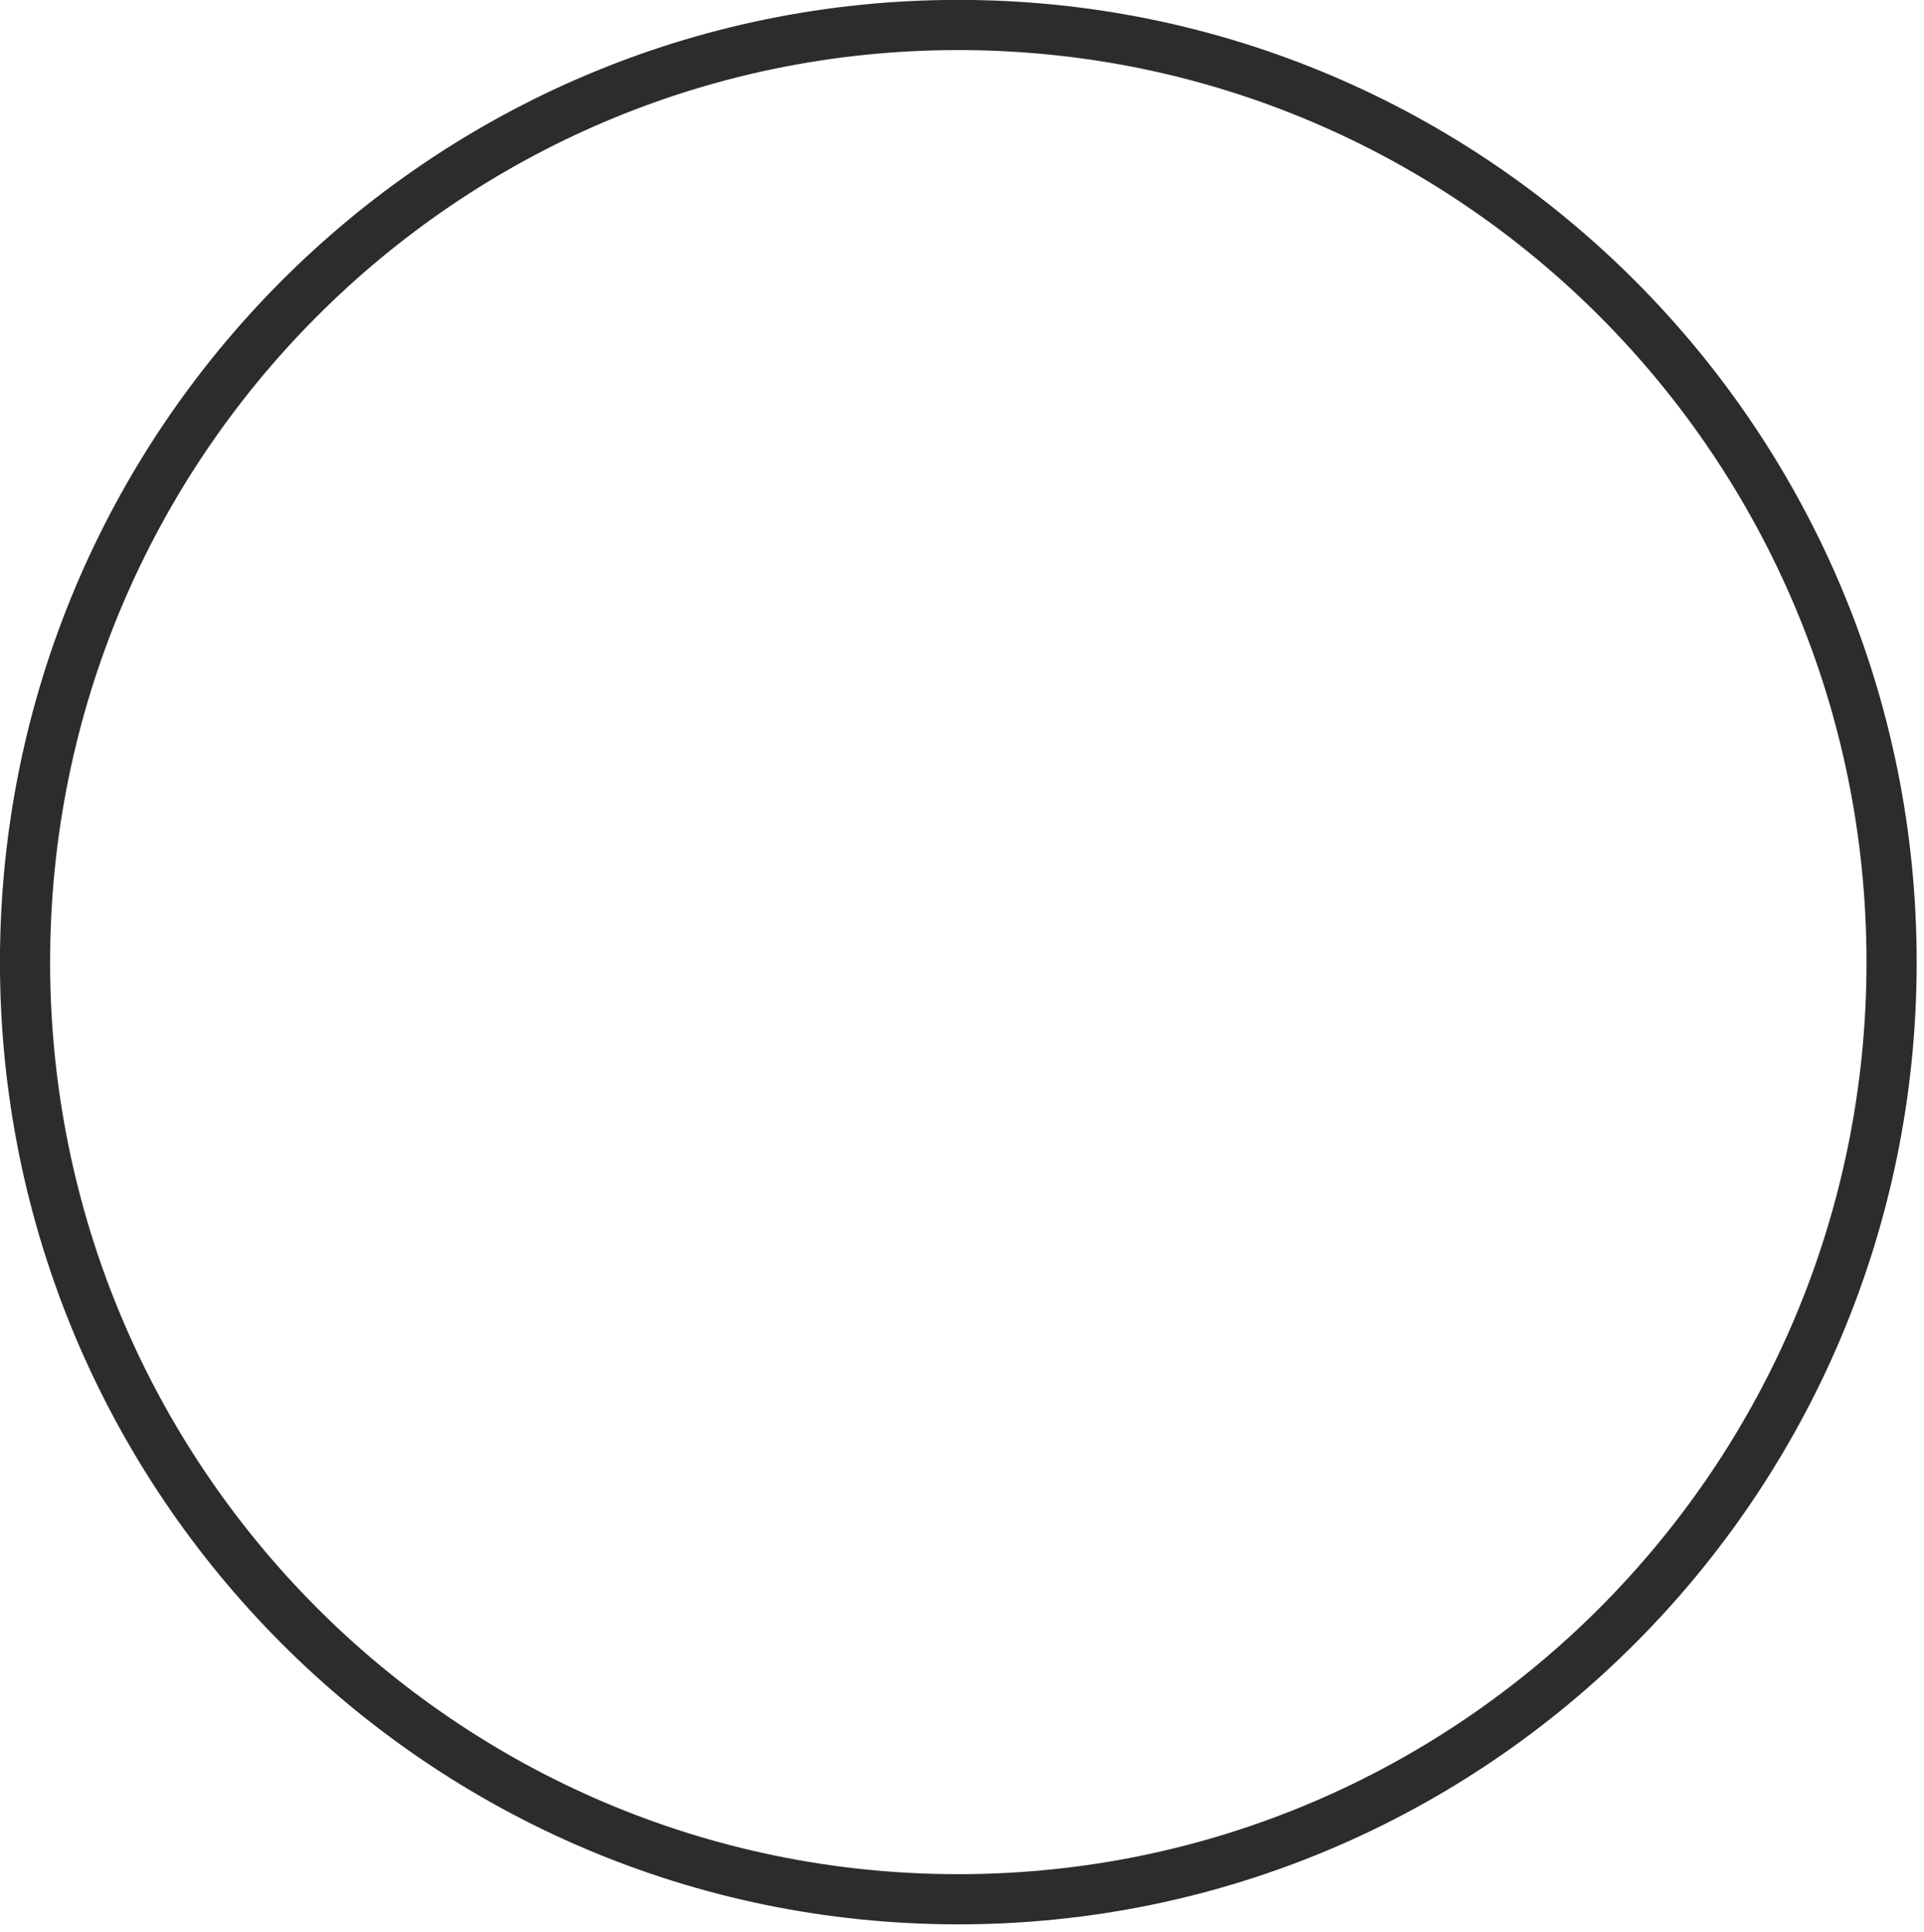
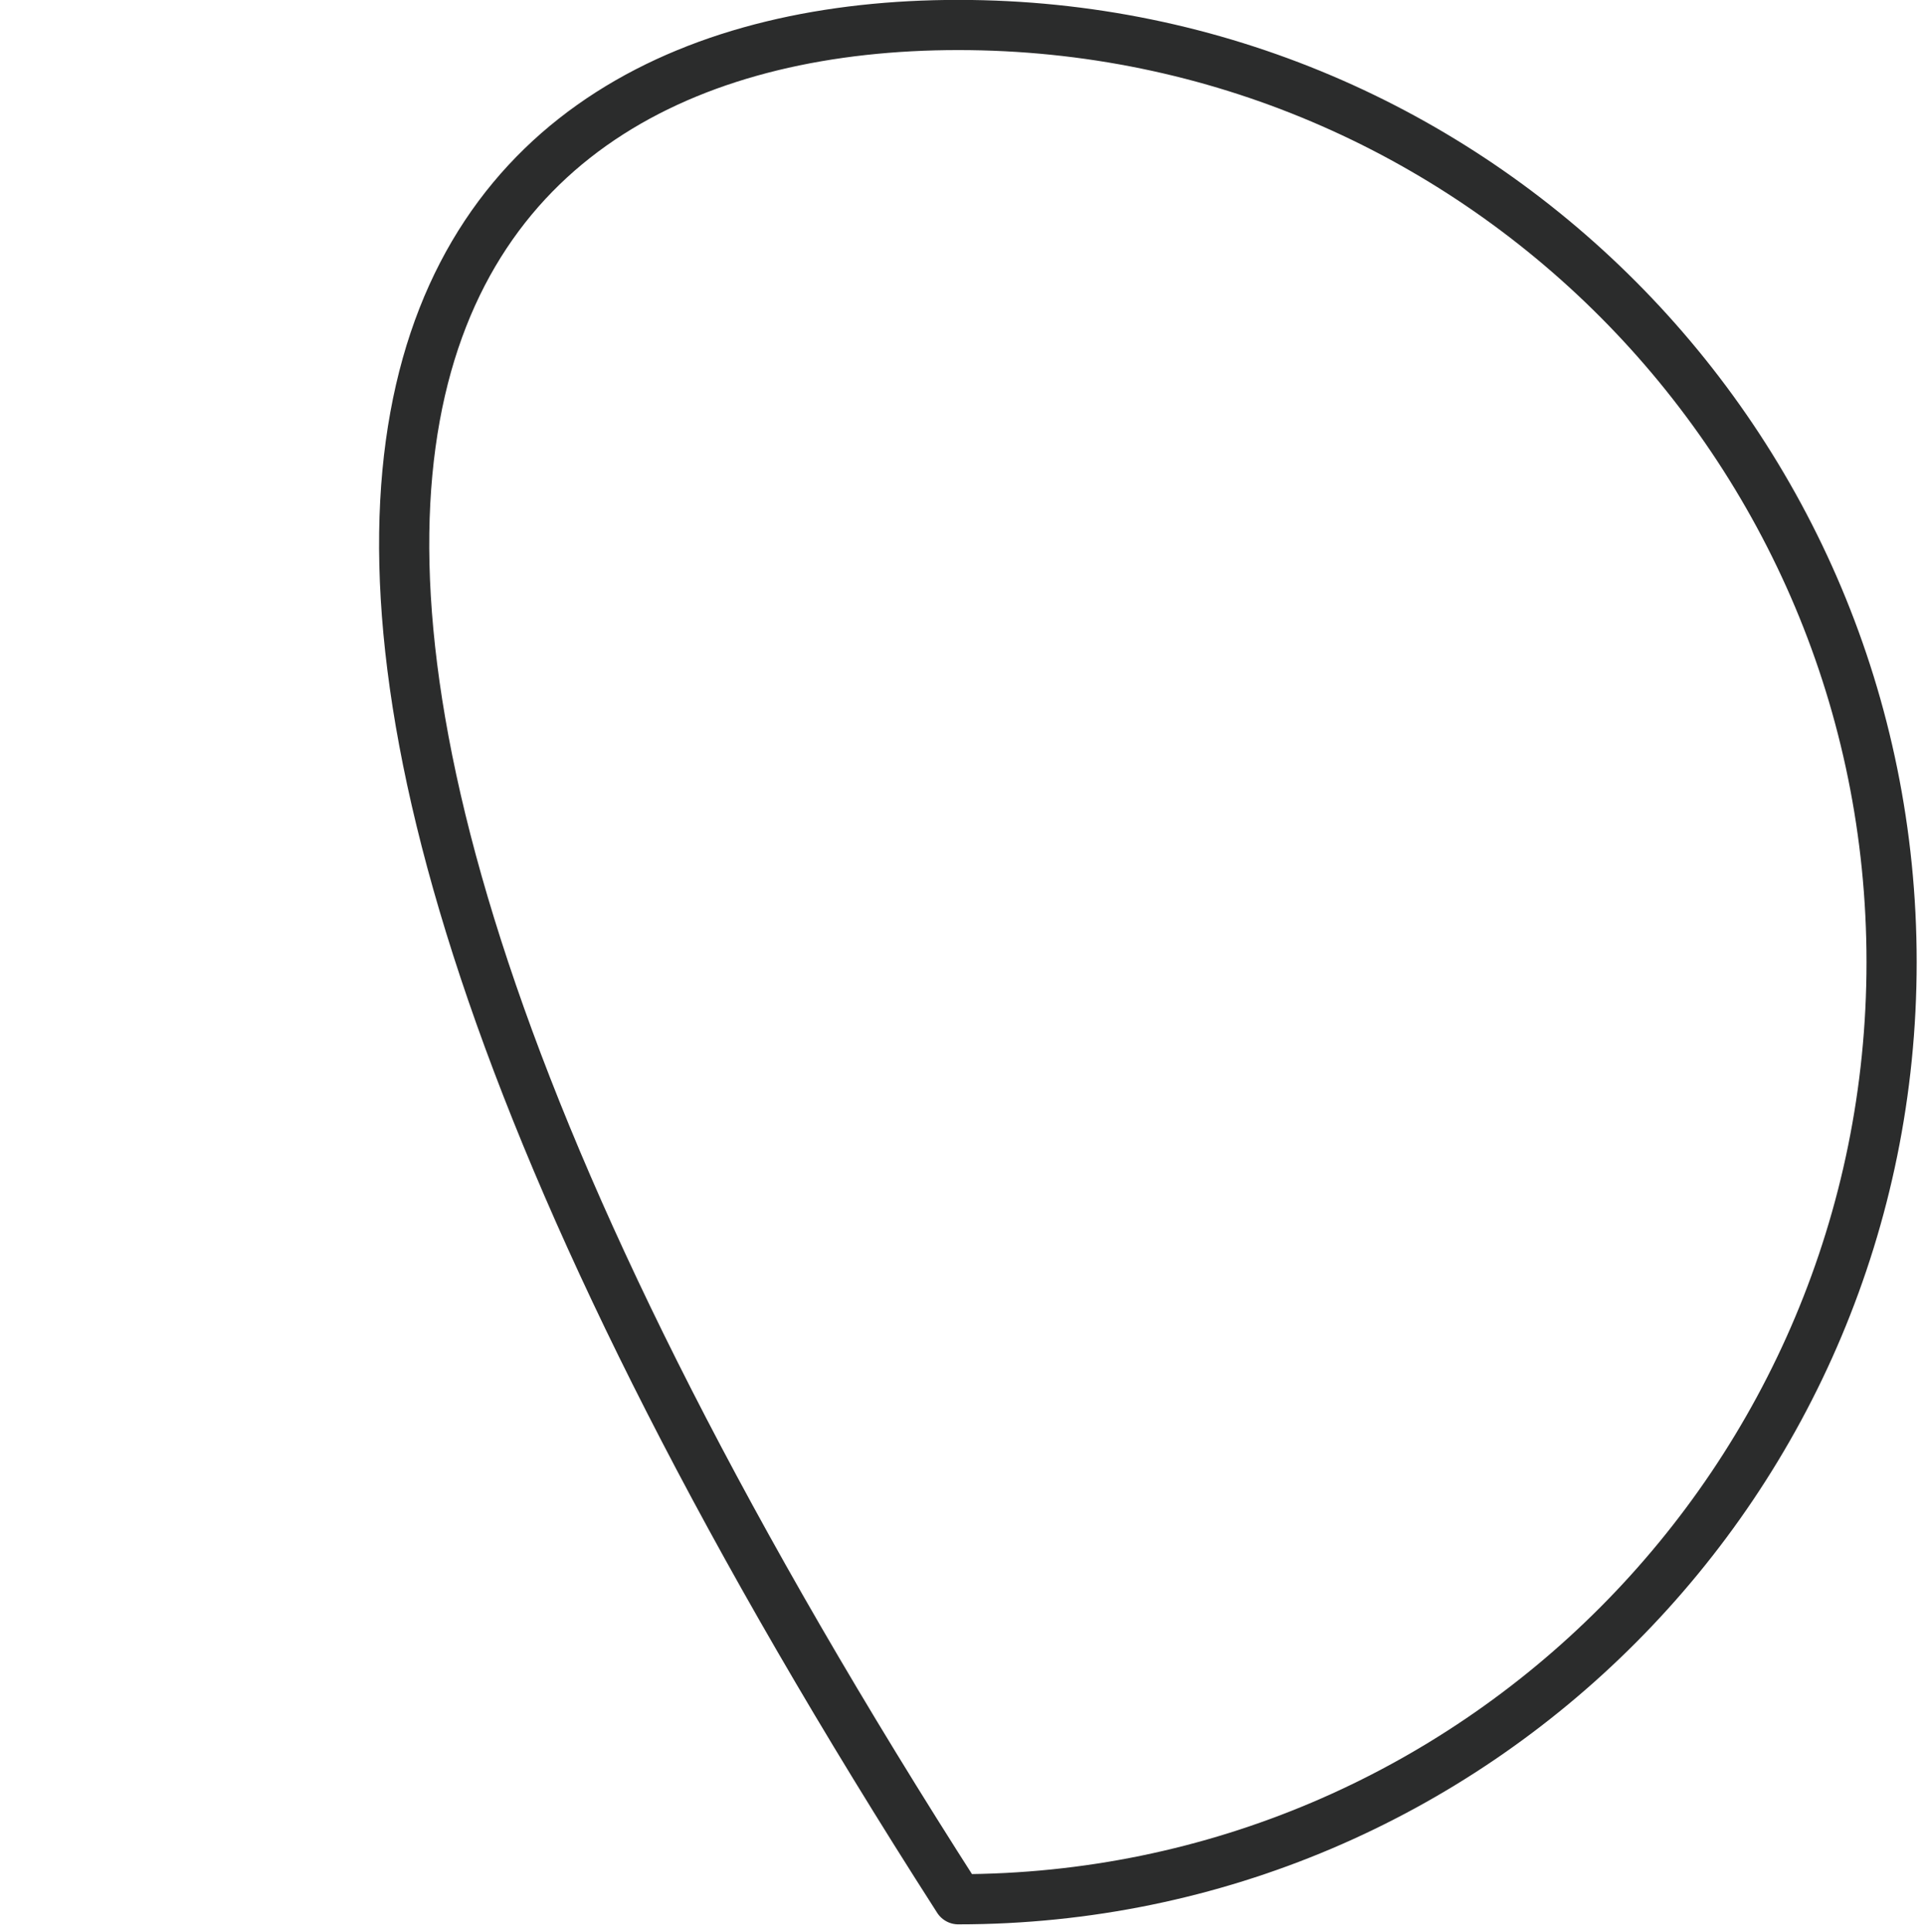
<svg xmlns="http://www.w3.org/2000/svg" viewBox="0 0 38.352 38.5" fill="none">
-   <path d="M19.102 37.853C8.828 37.853 0.499 29.491 0.499 19.176C0.499 8.86 8.828 0.498 19.102 0.498C29.377 0.498 37.706 8.86 37.706 19.176C37.706 29.491 29.377 37.853 19.102 37.853Z" stroke="#2B2C2C" stroke-linecap="round" stroke-linejoin="round" />
+   <path d="M19.102 37.853C0.499 8.86 8.828 0.498 19.102 0.498C29.377 0.498 37.706 8.86 37.706 19.176C37.706 29.491 29.377 37.853 19.102 37.853Z" stroke="#2B2C2C" stroke-linecap="round" stroke-linejoin="round" />
</svg>